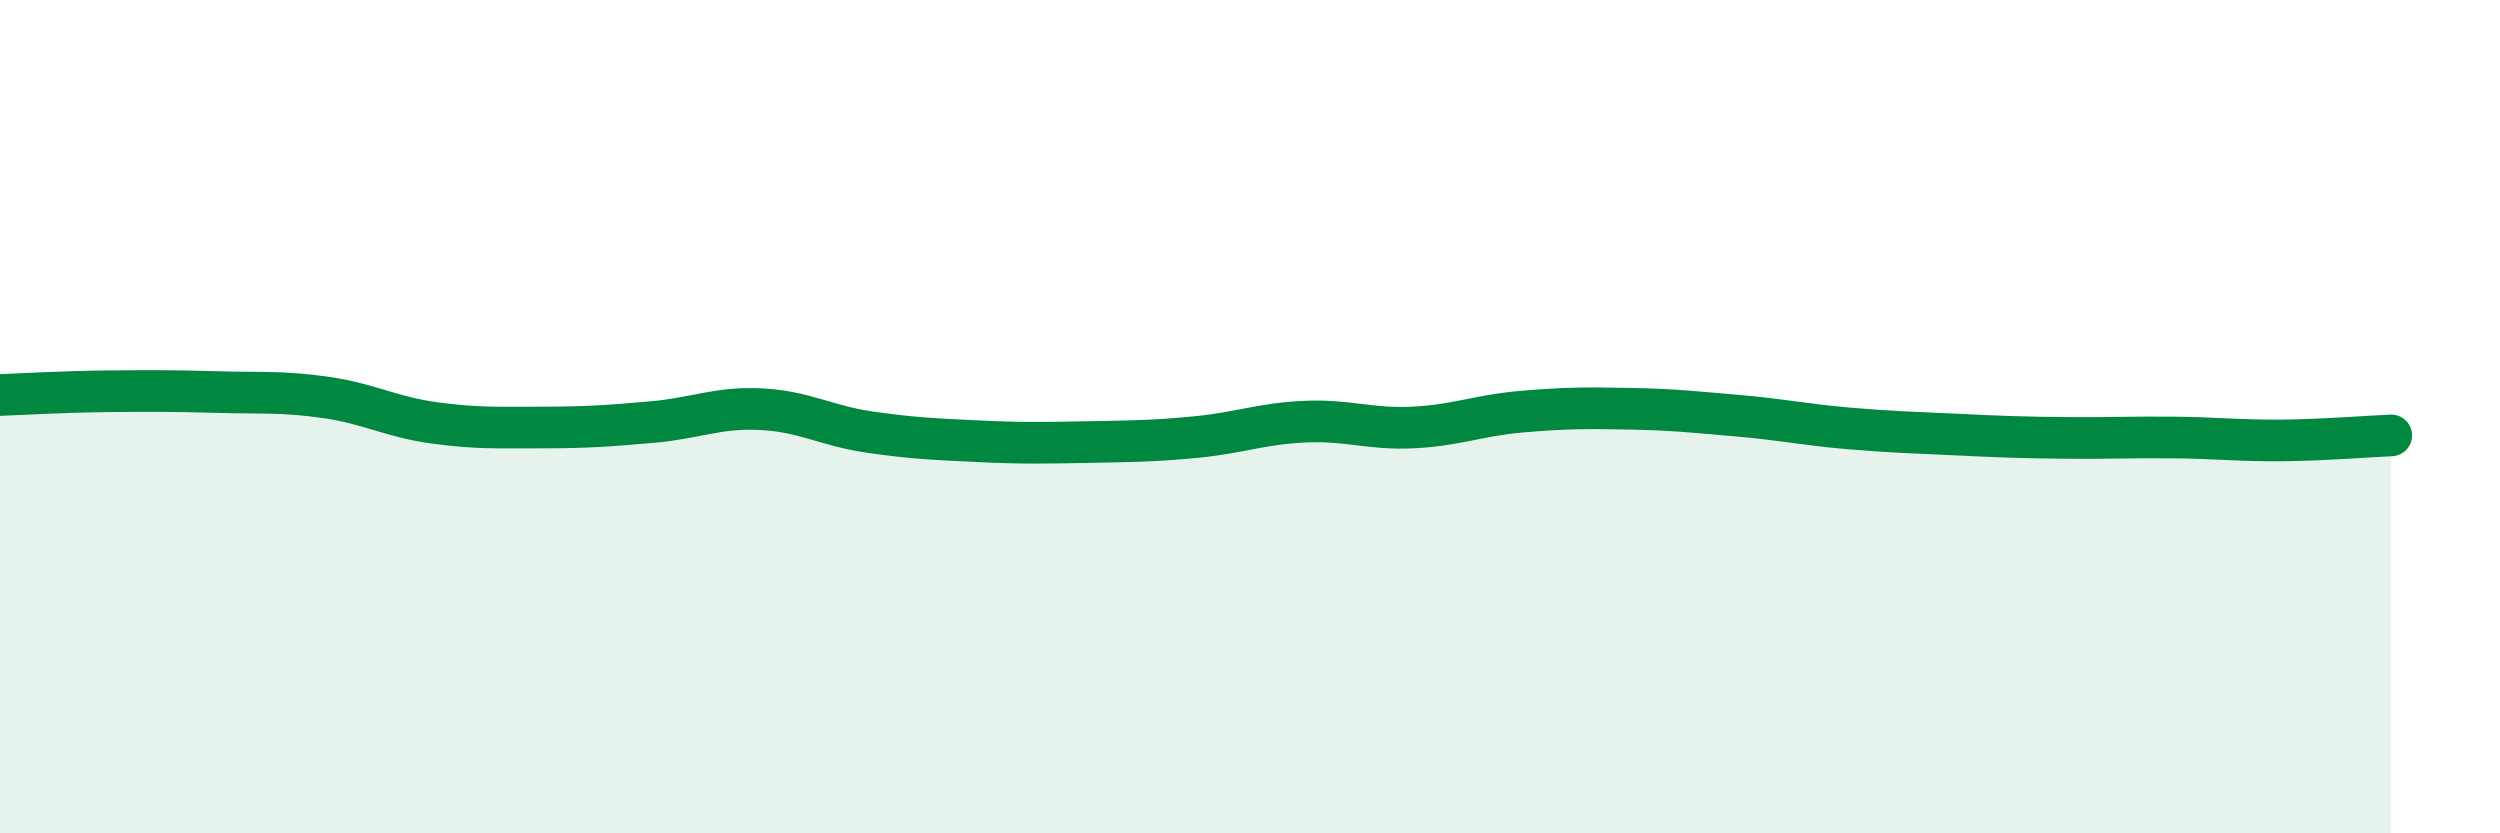
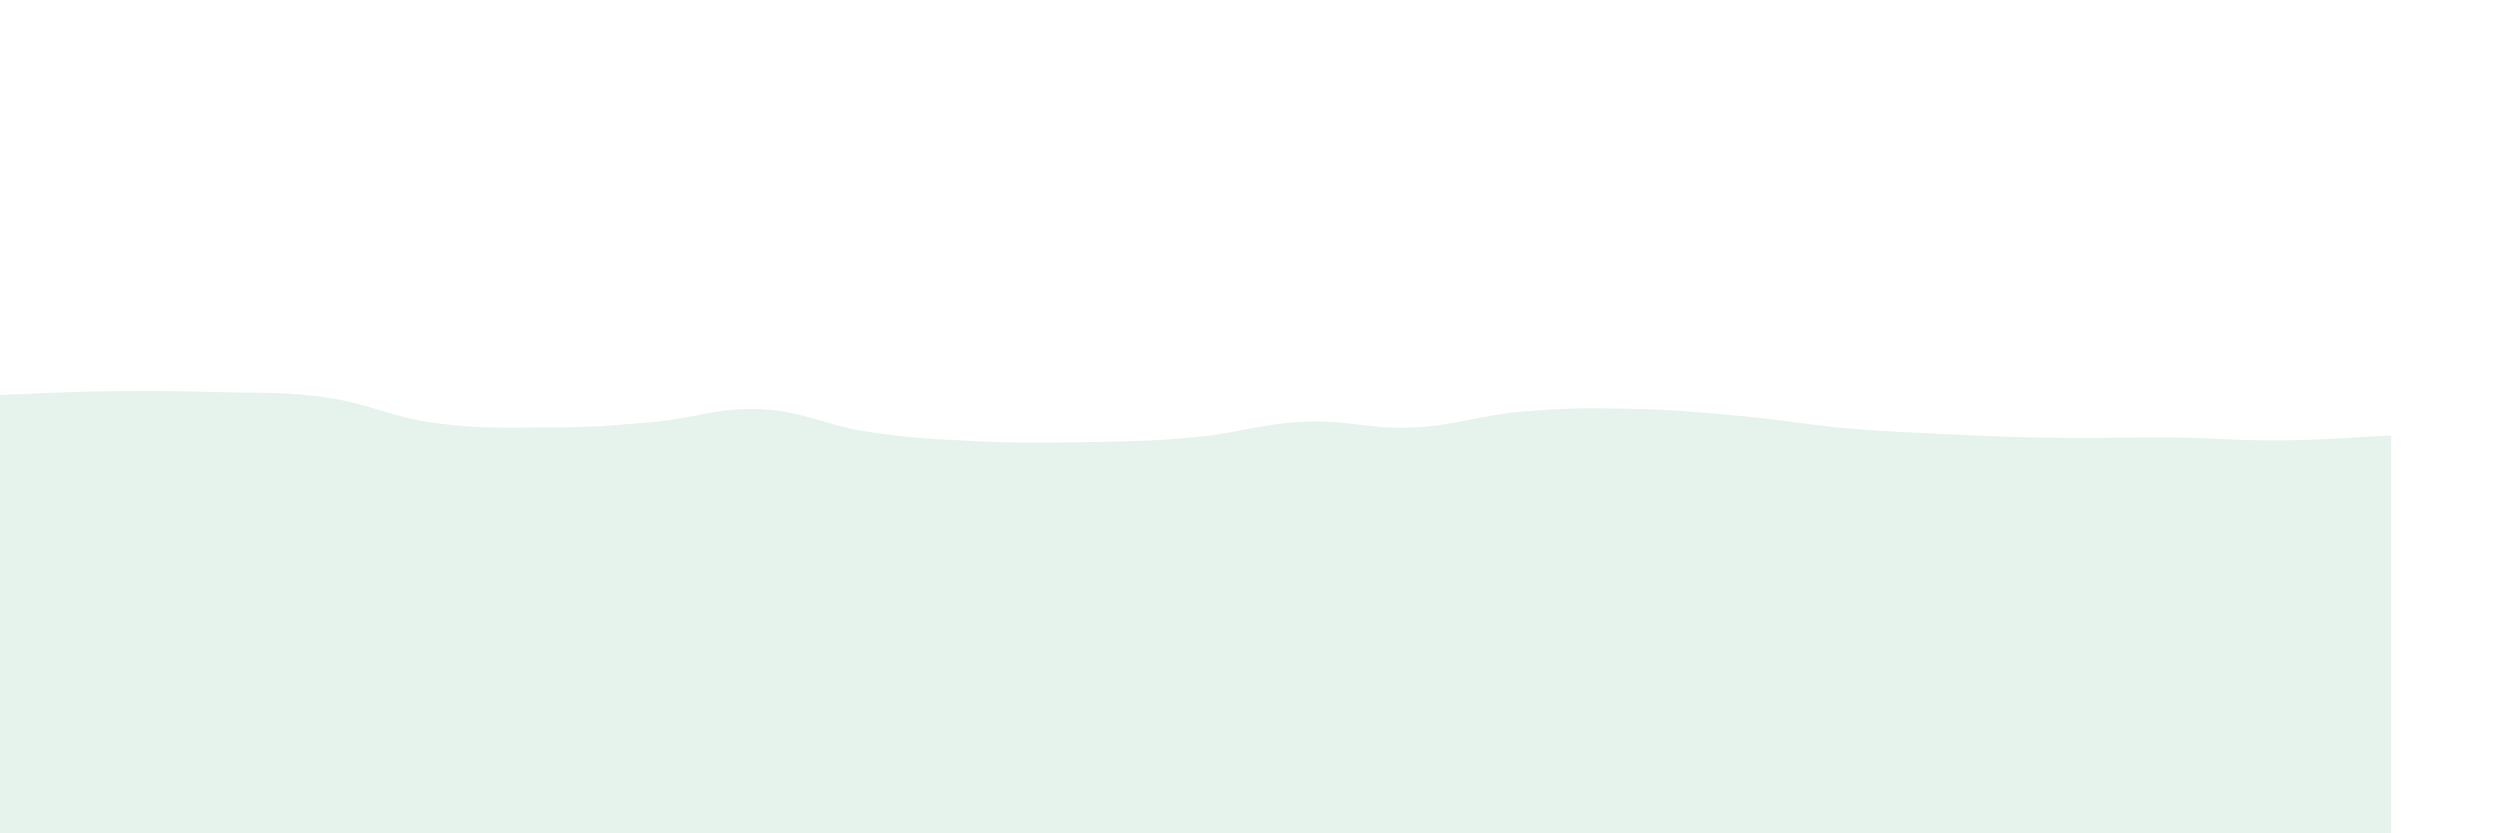
<svg xmlns="http://www.w3.org/2000/svg" width="60" height="20" viewBox="0 0 60 20">
  <path d="M 0,9.48 C 0.52,9.46 1.57,9.4 2.61,9.39 C 3.65,9.38 4.18,9.38 5.22,9.41 C 6.26,9.44 6.79,9.39 7.83,9.54 C 8.87,9.69 9.39,10.01 10.43,10.15 C 11.47,10.29 12,10.26 13.04,10.26 C 14.08,10.26 14.61,10.22 15.65,10.13 C 16.69,10.04 17.22,9.77 18.26,9.82 C 19.3,9.87 19.83,10.22 20.87,10.37 C 21.91,10.52 22.44,10.54 23.48,10.59 C 24.52,10.64 25.05,10.63 26.09,10.61 C 27.13,10.59 27.66,10.59 28.7,10.49 C 29.74,10.39 30.26,10.17 31.3,10.12 C 32.34,10.07 32.87,10.31 33.91,10.26 C 34.95,10.21 35.48,9.97 36.52,9.88 C 37.56,9.79 38.09,9.79 39.13,9.81 C 40.17,9.83 40.7,9.89 41.74,9.98 C 42.78,10.07 43.31,10.19 44.35,10.28 C 45.39,10.37 45.92,10.38 46.96,10.43 C 48,10.48 48.53,10.5 49.57,10.51 C 50.61,10.52 51.13,10.49 52.17,10.5 C 53.21,10.51 53.74,10.58 54.78,10.57 C 55.82,10.56 56.87,10.47 57.39,10.45L57.39 20L0 20Z" fill="#008740" opacity="0.1" stroke-linecap="round" stroke-linejoin="round" />
-   <path d="M 0,9.48 C 0.52,9.46 1.57,9.4 2.61,9.39 C 3.65,9.38 4.18,9.38 5.22,9.41 C 6.26,9.44 6.79,9.39 7.83,9.54 C 8.87,9.69 9.39,10.01 10.43,10.15 C 11.47,10.29 12,10.26 13.04,10.26 C 14.08,10.26 14.61,10.22 15.65,10.13 C 16.69,10.04 17.22,9.77 18.26,9.82 C 19.3,9.87 19.83,10.22 20.87,10.37 C 21.91,10.52 22.44,10.54 23.48,10.59 C 24.52,10.64 25.05,10.63 26.09,10.61 C 27.13,10.59 27.66,10.59 28.7,10.49 C 29.74,10.39 30.26,10.17 31.3,10.12 C 32.34,10.07 32.87,10.31 33.91,10.26 C 34.95,10.21 35.48,9.97 36.52,9.88 C 37.56,9.79 38.09,9.79 39.13,9.81 C 40.17,9.83 40.7,9.89 41.74,9.98 C 42.78,10.07 43.31,10.19 44.35,10.28 C 45.39,10.37 45.92,10.38 46.96,10.43 C 48,10.48 48.53,10.5 49.57,10.51 C 50.61,10.52 51.13,10.49 52.17,10.5 C 53.21,10.51 53.74,10.58 54.78,10.57 C 55.82,10.56 56.87,10.47 57.39,10.45" stroke="#008740" stroke-width="1" fill="none" stroke-linecap="round" stroke-linejoin="round" />
</svg>